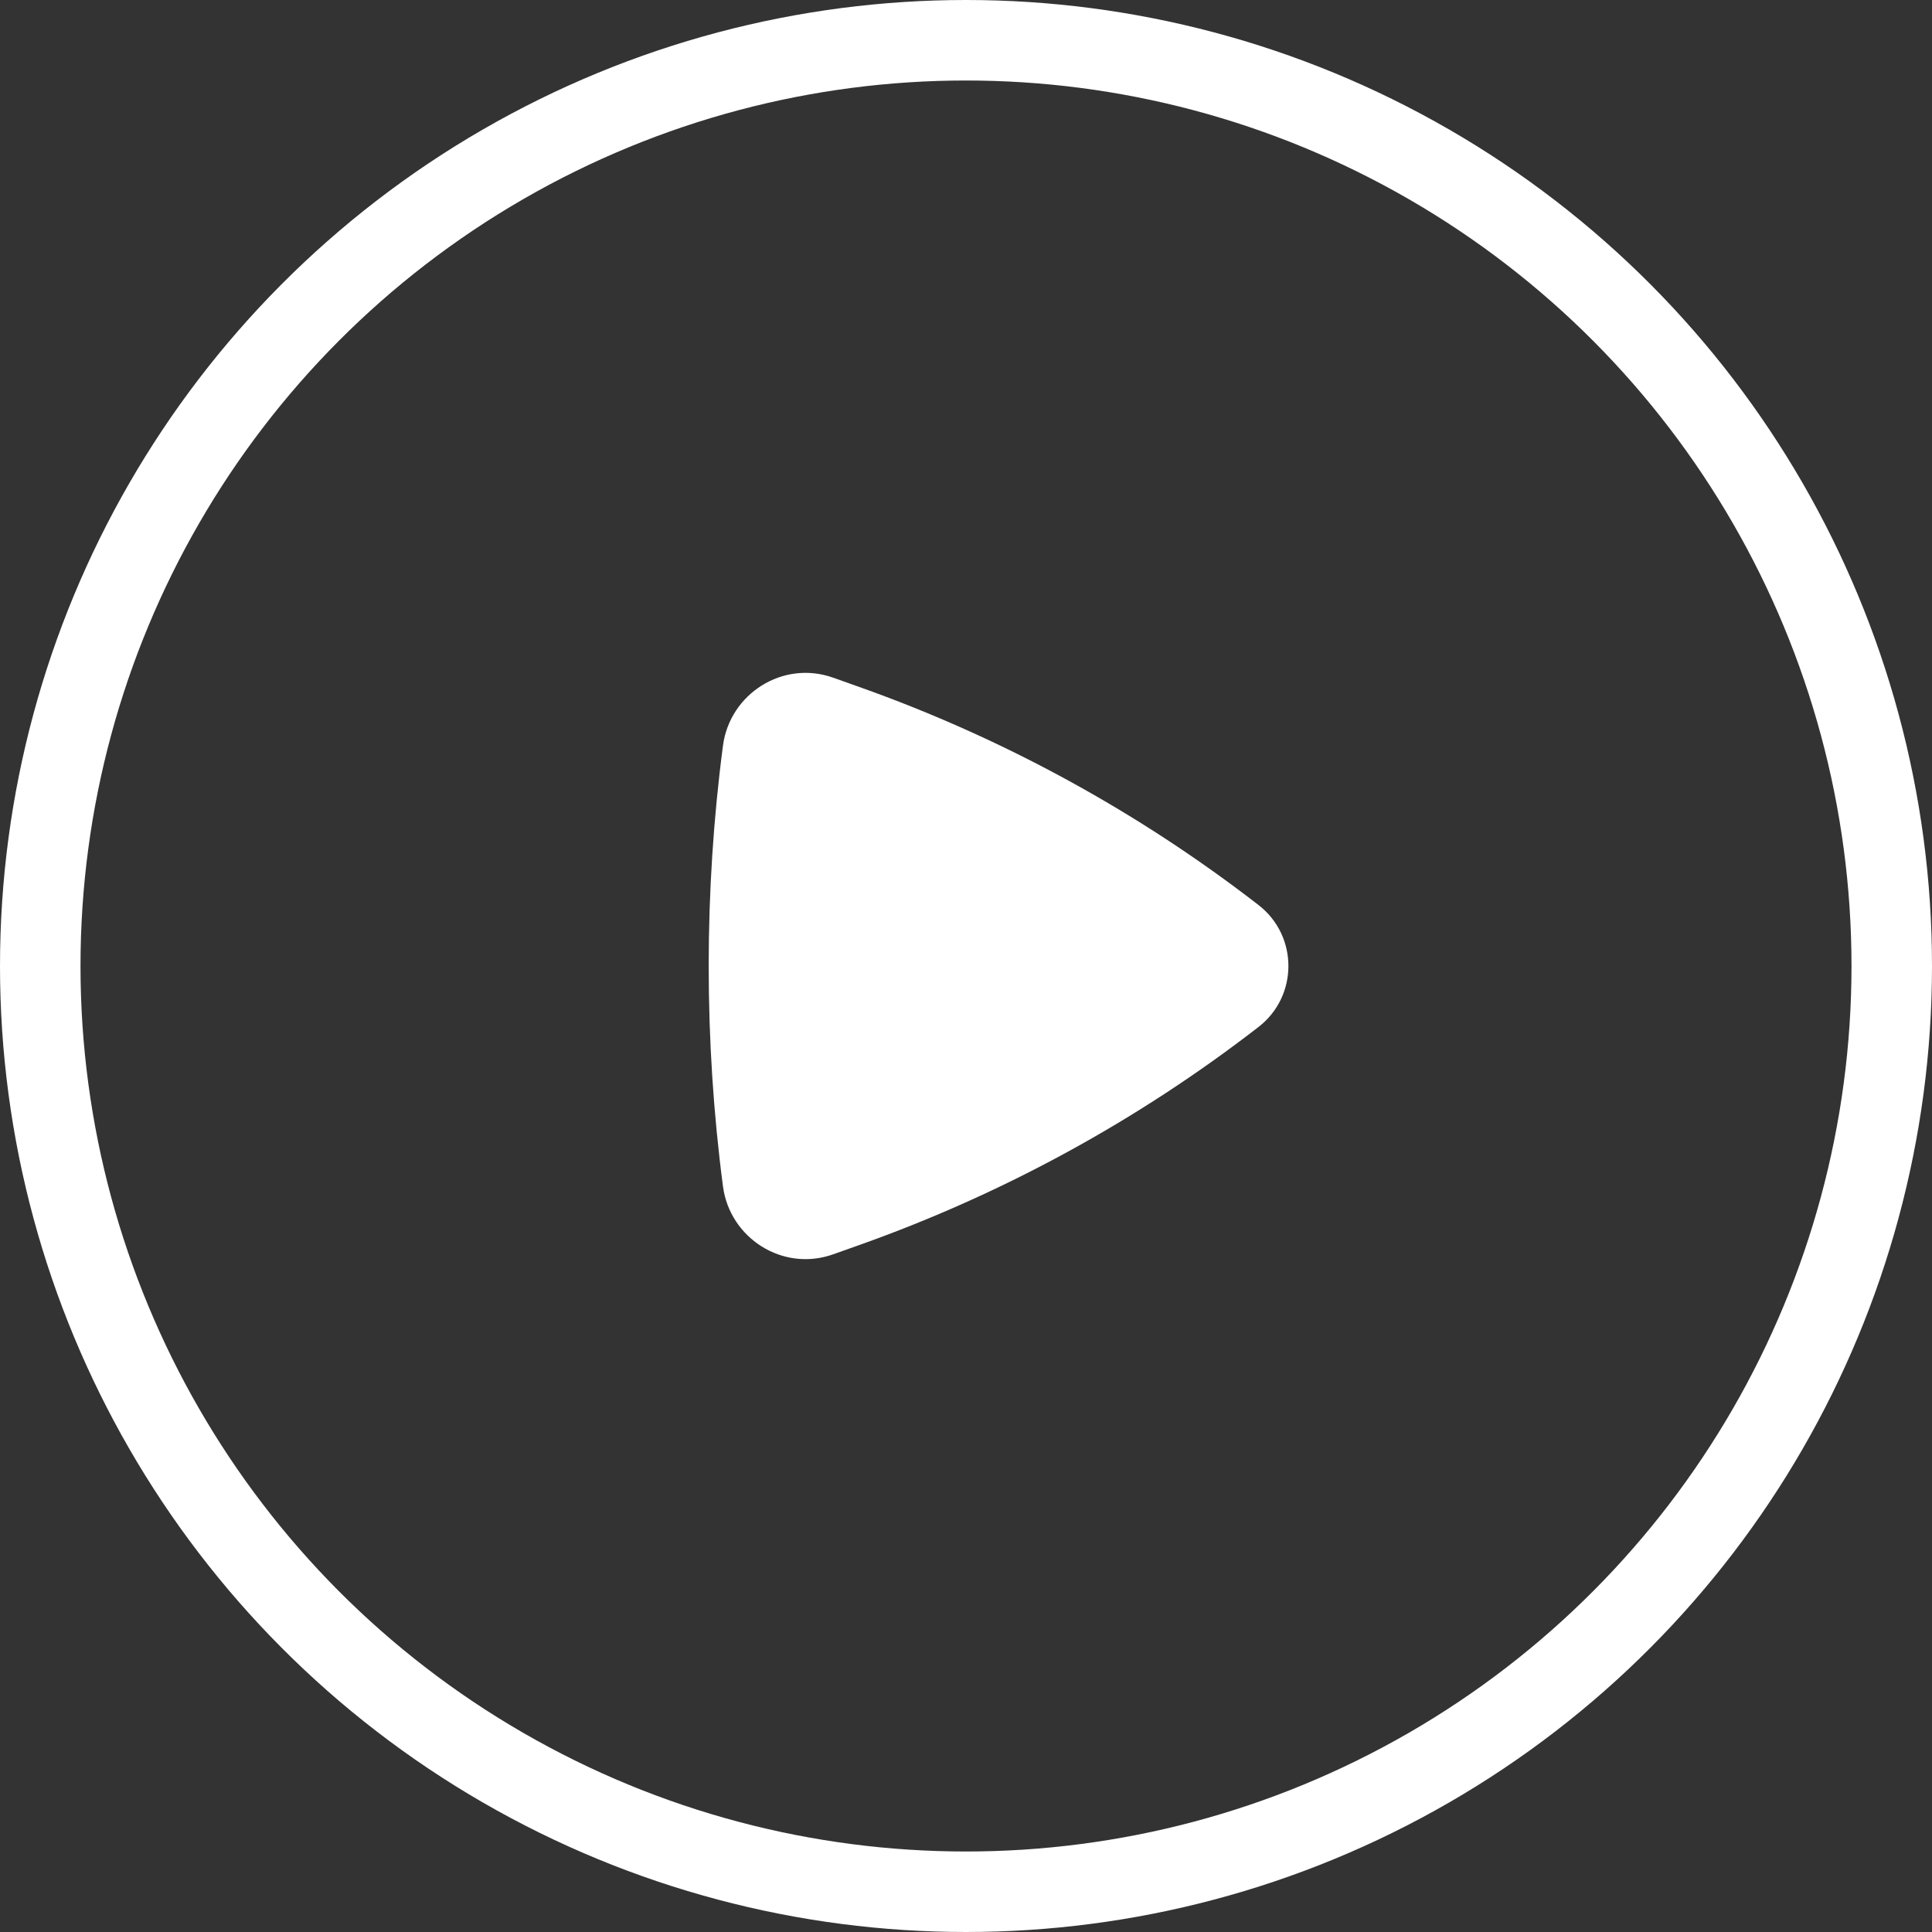
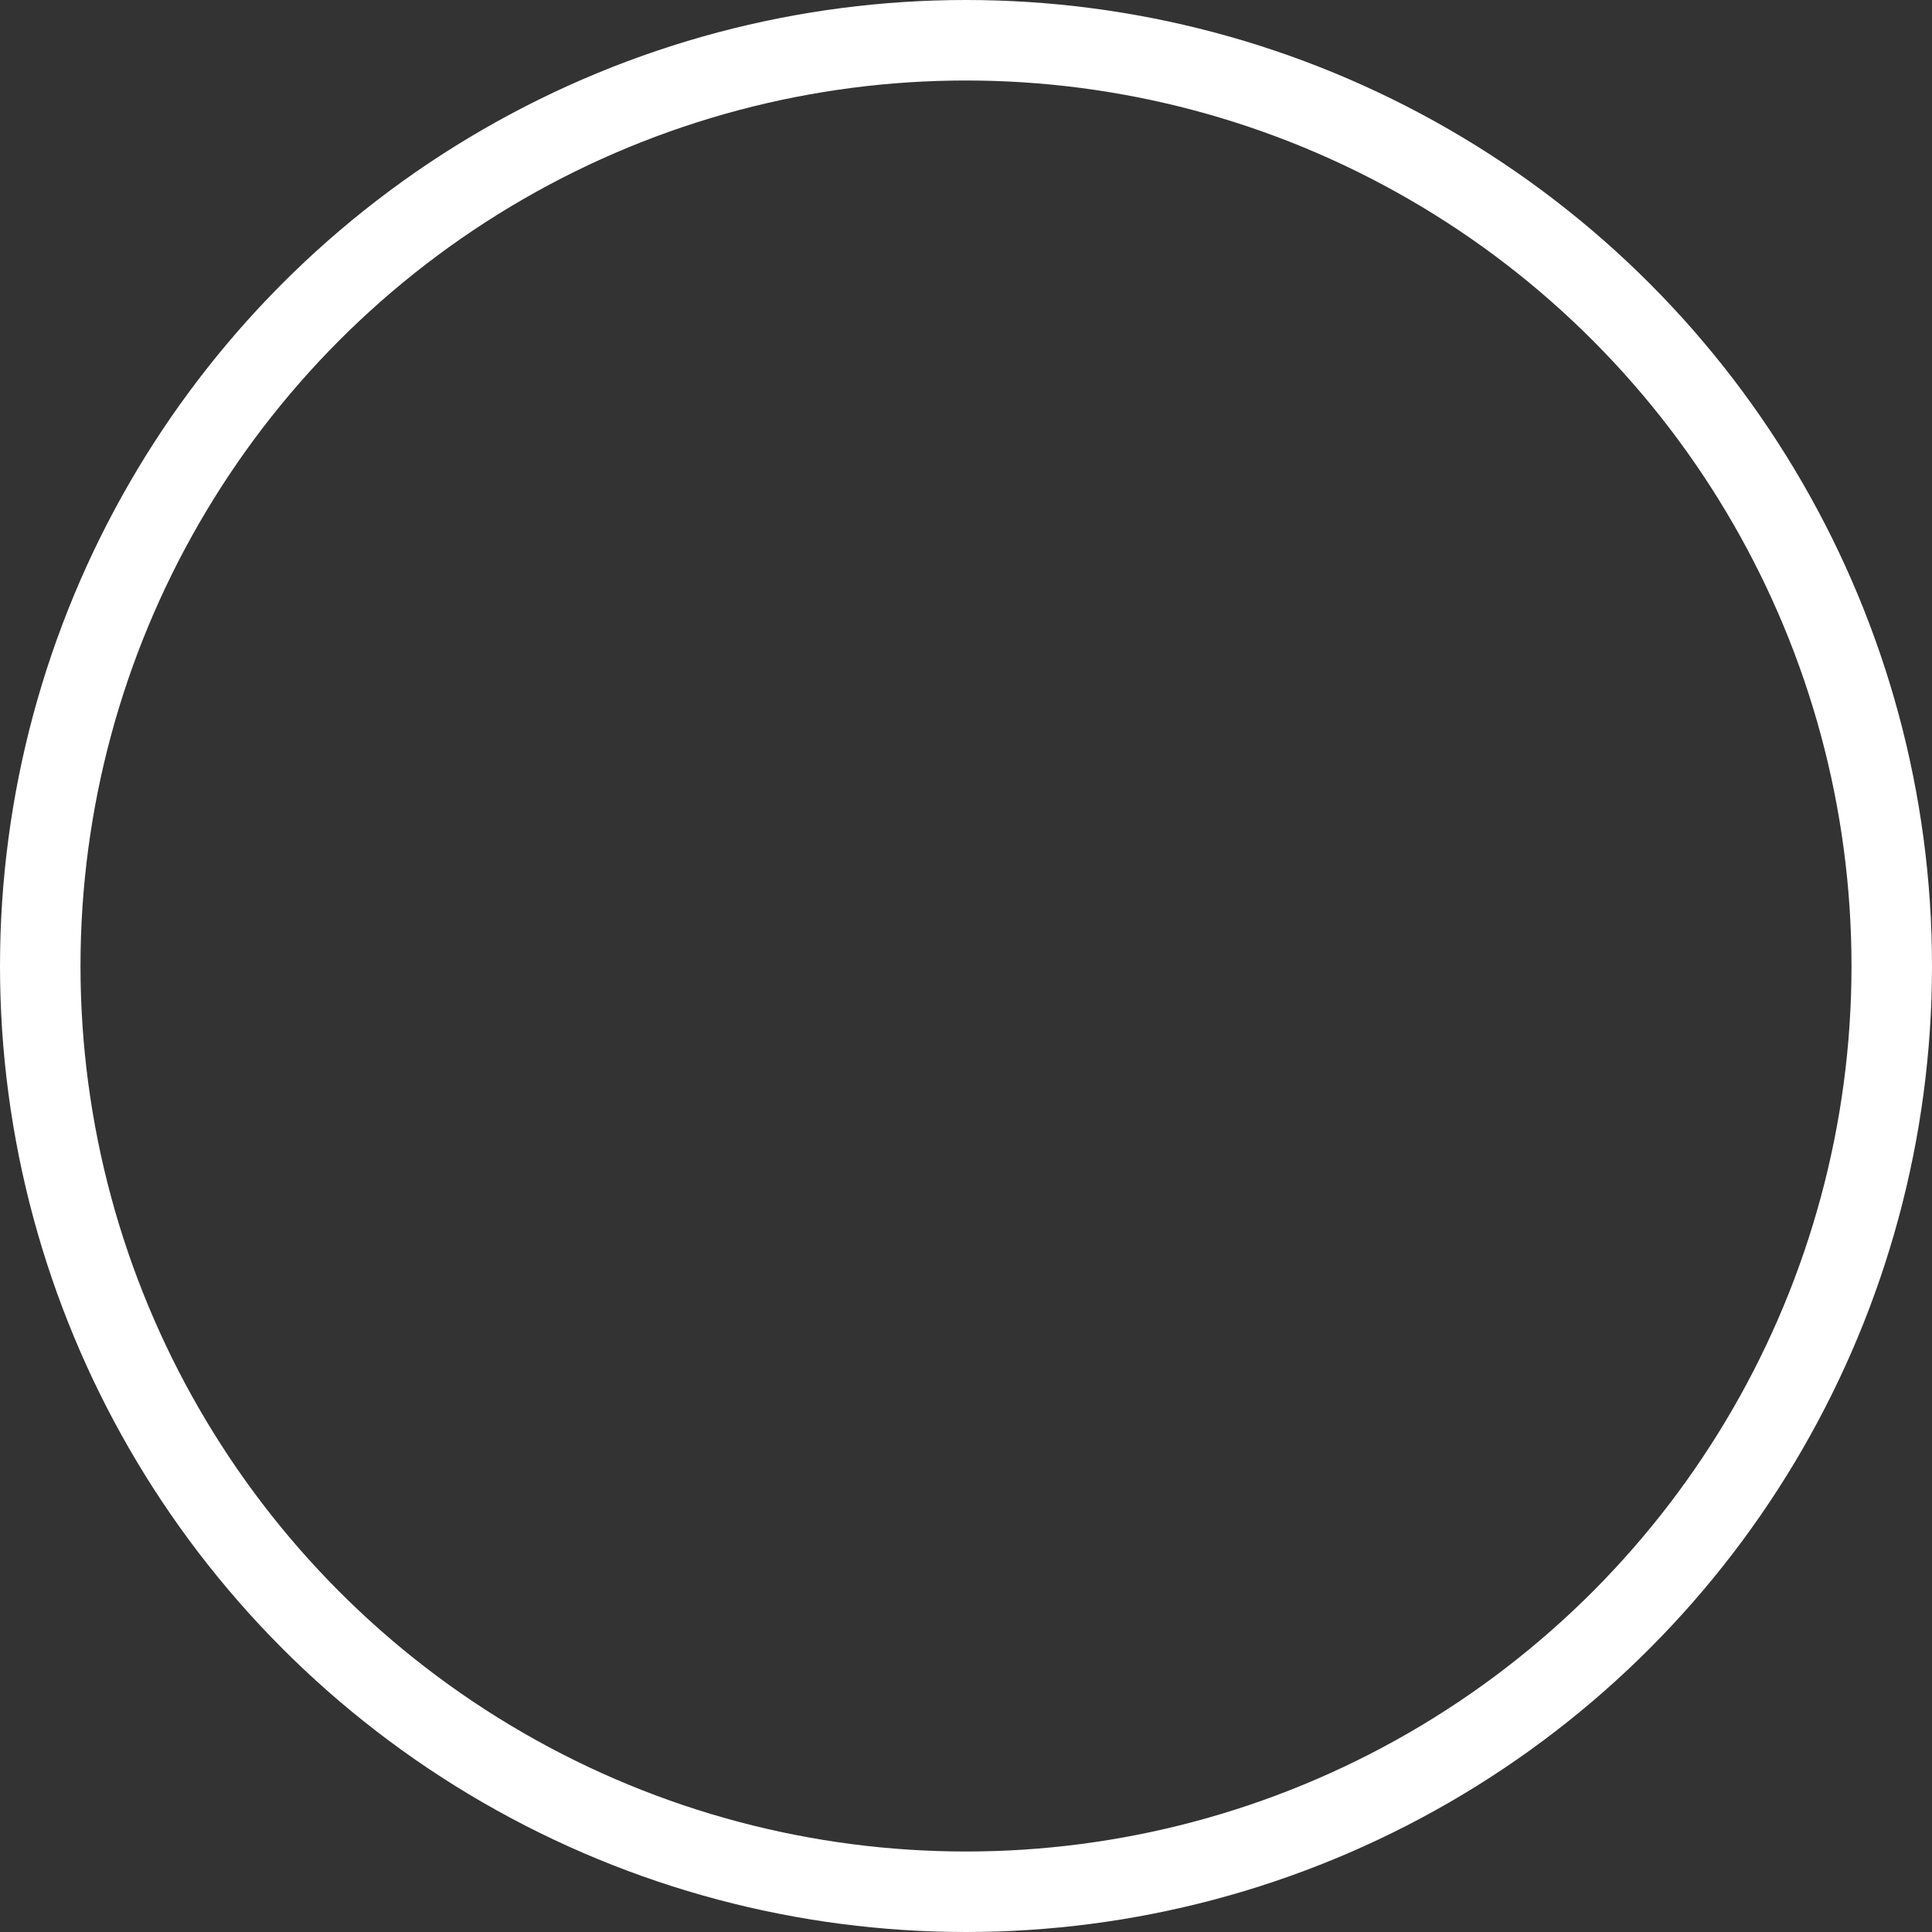
<svg xmlns="http://www.w3.org/2000/svg" width="48" height="48" viewBox="0 0 48 48" fill="none">
  <rect x="0" y="0" width="48" height="48" fill="#333333" stroke="none" />
-   <path d="M31.266 25.516C32.258 24.749 32.258 23.251 31.266 22.484C28.268 20.164 24.921 18.336 21.35 17.068L20.697 16.836C19.449 16.393 18.131 17.237 17.962 18.526C17.489 22.126 17.489 25.874 17.962 29.474C18.131 30.763 19.449 31.607 20.697 31.164L21.35 30.932C24.921 29.664 28.268 27.836 31.266 25.516Z" fill="white" />
  <circle cx="24" cy="24" r="23" stroke="white" stroke-width="2" />
</svg>